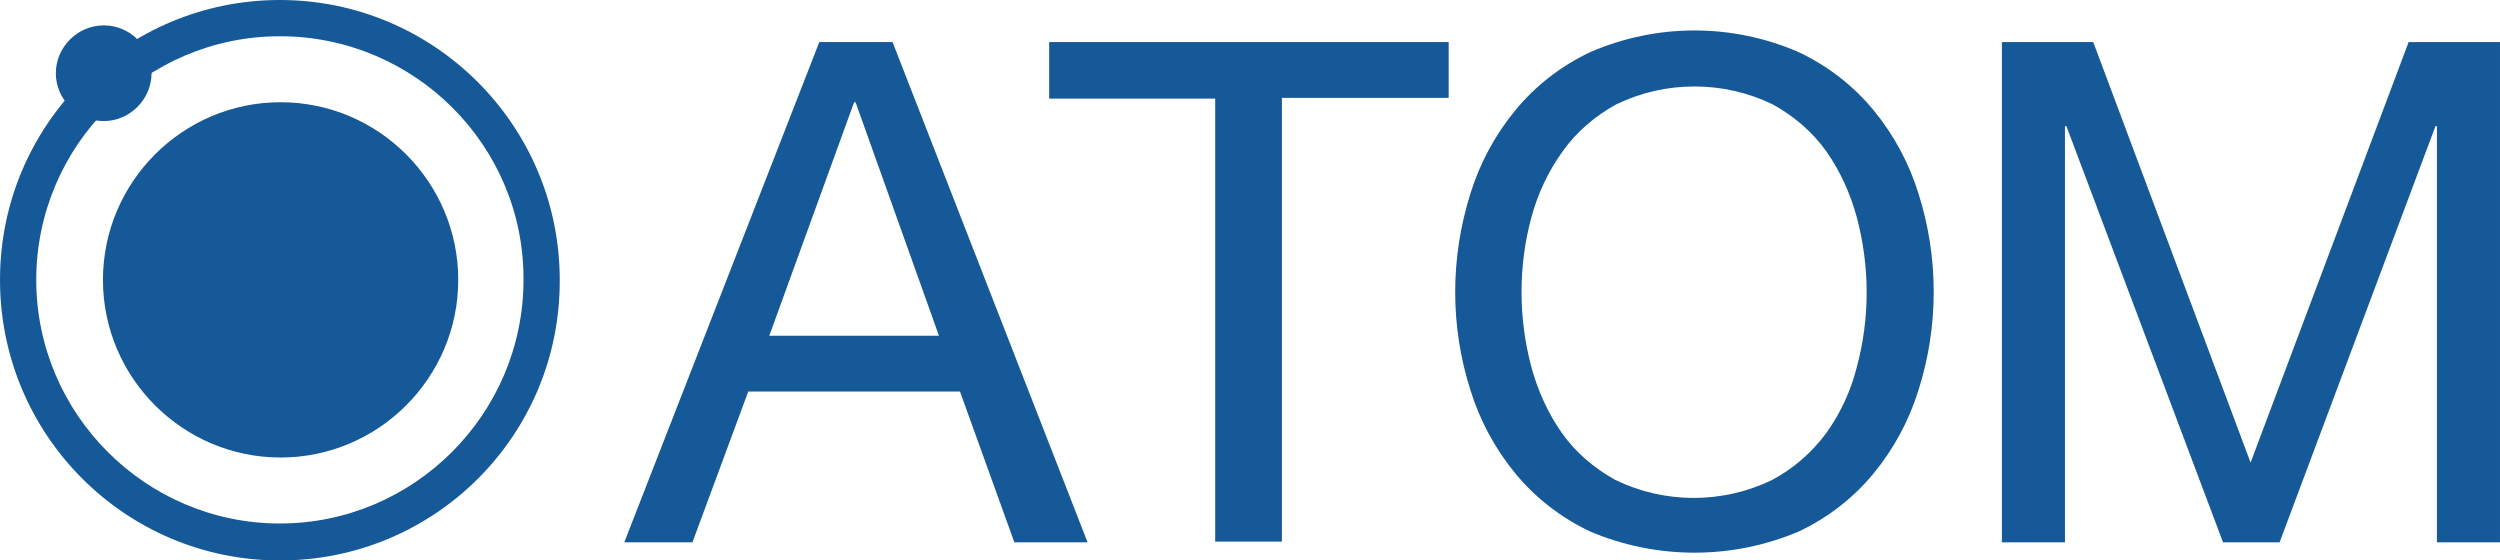
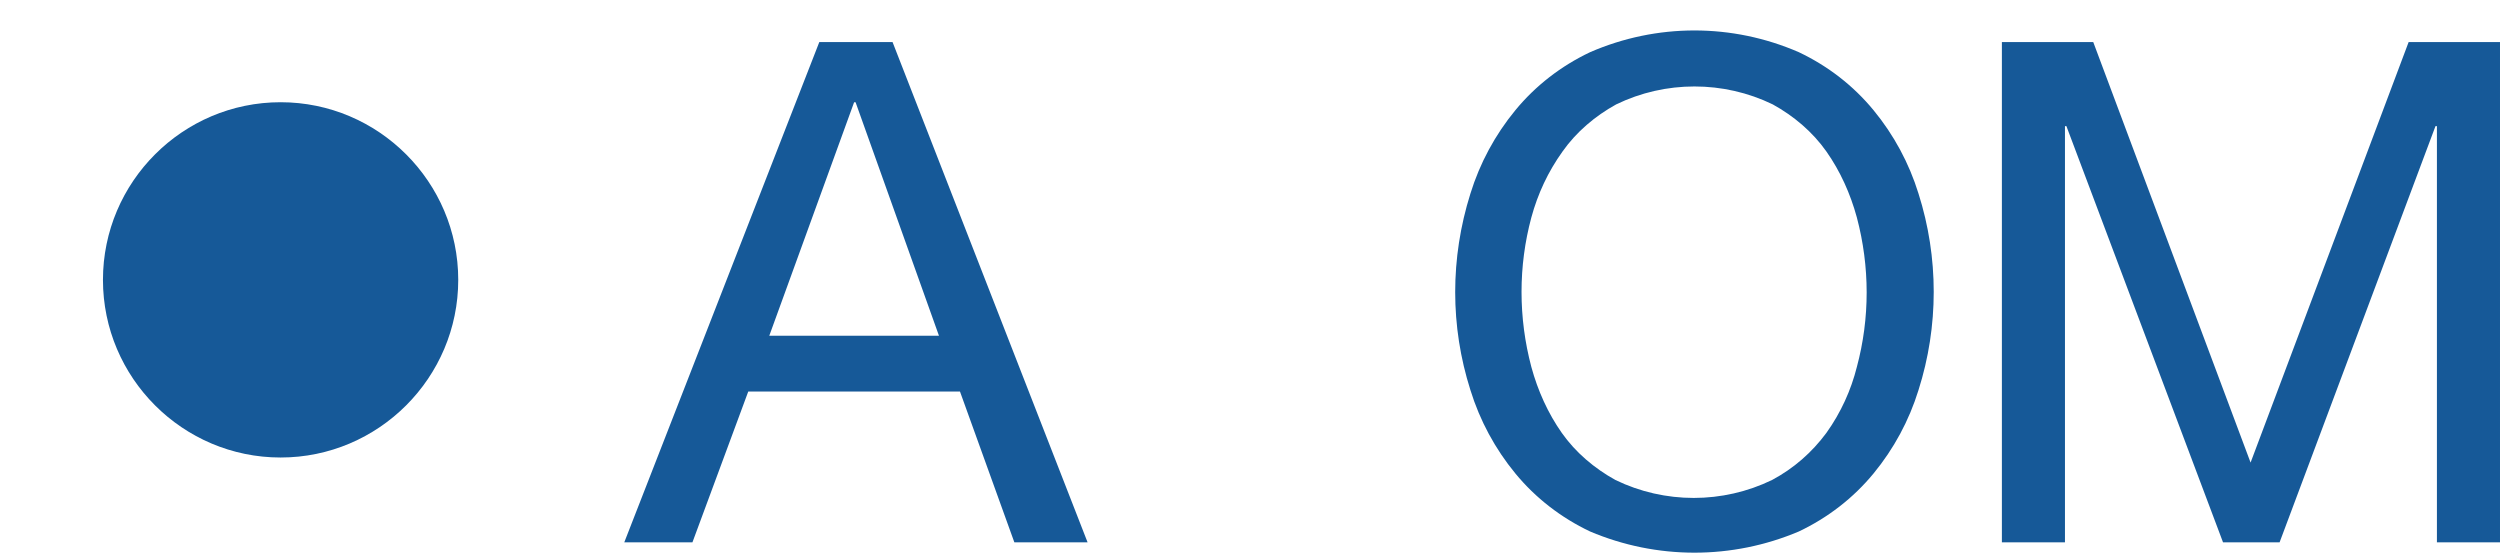
<svg xmlns="http://www.w3.org/2000/svg" version="1.1" id="_05" x="0px" y="0px" viewBox="0 0 344.8 77.3" style="enable-background:new 0 0 344.8 77.3;" xml:space="preserve">
  <style type="text/css">
	.st0{fill:#165998;}
</style>
  <path class="st0" d="M123.1,5.8l26.9,69h-10.1L132.4,54h-29.2l-7.7,20.8h-9.4l26.9-69C113,5.8,123.1,5.8,123.1,5.8z M129.5,46.3  L118,14.1h-0.2l-11.7,32.2C106.1,46.3,129.5,46.3,129.5,46.3z" />
-   <path class="st0" d="M144.7,13.6V5.8h55.1v7.7h-23v61.2h-9.2V13.6H144.7z" />
  <path class="st0" d="M202.8,26.7c1.3-4.2,3.4-8.1,6.2-11.5s6.3-6.1,10.3-8c9.2-4,19.6-4,28.8,0c4,1.9,7.5,4.6,10.3,8  s4.9,7.3,6.2,11.5c2.8,8.8,2.8,18.3,0,27.1c-1.3,4.2-3.4,8.1-6.2,11.5c-2.8,3.4-6.3,6.1-10.3,8c-9.2,3.9-19.6,3.9-28.8,0  c-4-1.9-7.5-4.6-10.3-8s-4.9-7.3-6.2-11.5C200,45,200,35.6,202.8,26.7L202.8,26.7z M211.2,50.6c0.9,3.3,2.3,6.4,4.2,9.1  c1.9,2.7,4.5,4.9,7.4,6.5c6.8,3.3,14.8,3.3,21.6,0c3-1.6,5.5-3.8,7.5-6.5c2-2.8,3.4-5.9,4.2-9.1c1.8-6.7,1.8-13.8,0-20.6  c-0.9-3.3-2.3-6.4-4.2-9.1s-4.5-4.9-7.4-6.5c-6.8-3.3-14.8-3.3-21.6,0c-2.9,1.6-5.5,3.8-7.4,6.5c-2,2.8-3.4,5.8-4.3,9.1  C209.4,36.7,209.4,43.8,211.2,50.6L211.2,50.6z" />
  <path class="st0" d="M288.7,5.8l21.7,58l21.8-58h12.6v69h-8.7V17.4h-0.2l-21.5,57.4h-7.8L285,17.4h-0.2v57.4h-8.7v-69L288.7,5.8z" />
-   <path class="st0" d="M38.6,77.3C17.3,77.3,0,60,0,38.6S17.3,0,38.6,0s38.6,17.3,38.6,38.6l0,0C77.3,60,60,77.3,38.6,77.3z M38.6,5  C20.1,5,5,20.1,5,38.6s15.1,33.6,33.6,33.6s33.6-15.1,33.6-33.6C72.3,20.1,57.2,5,38.6,5z" />
  <path class="st0" d="M63.2,38.6c0,13.5-11,24.5-24.5,24.5s-24.5-11-24.5-24.5s11-24.5,24.5-24.5l0,0C52.2,14.1,63.2,25.1,63.2,38.6z  " />
-   <path class="st0" d="M20.9,10.1c0,3.6-3,6.6-6.6,6.6s-6.6-3-6.6-6.6s3-6.6,6.6-6.6C18,3.5,20.9,6.5,20.9,10.1L20.9,10.1z" />
</svg>